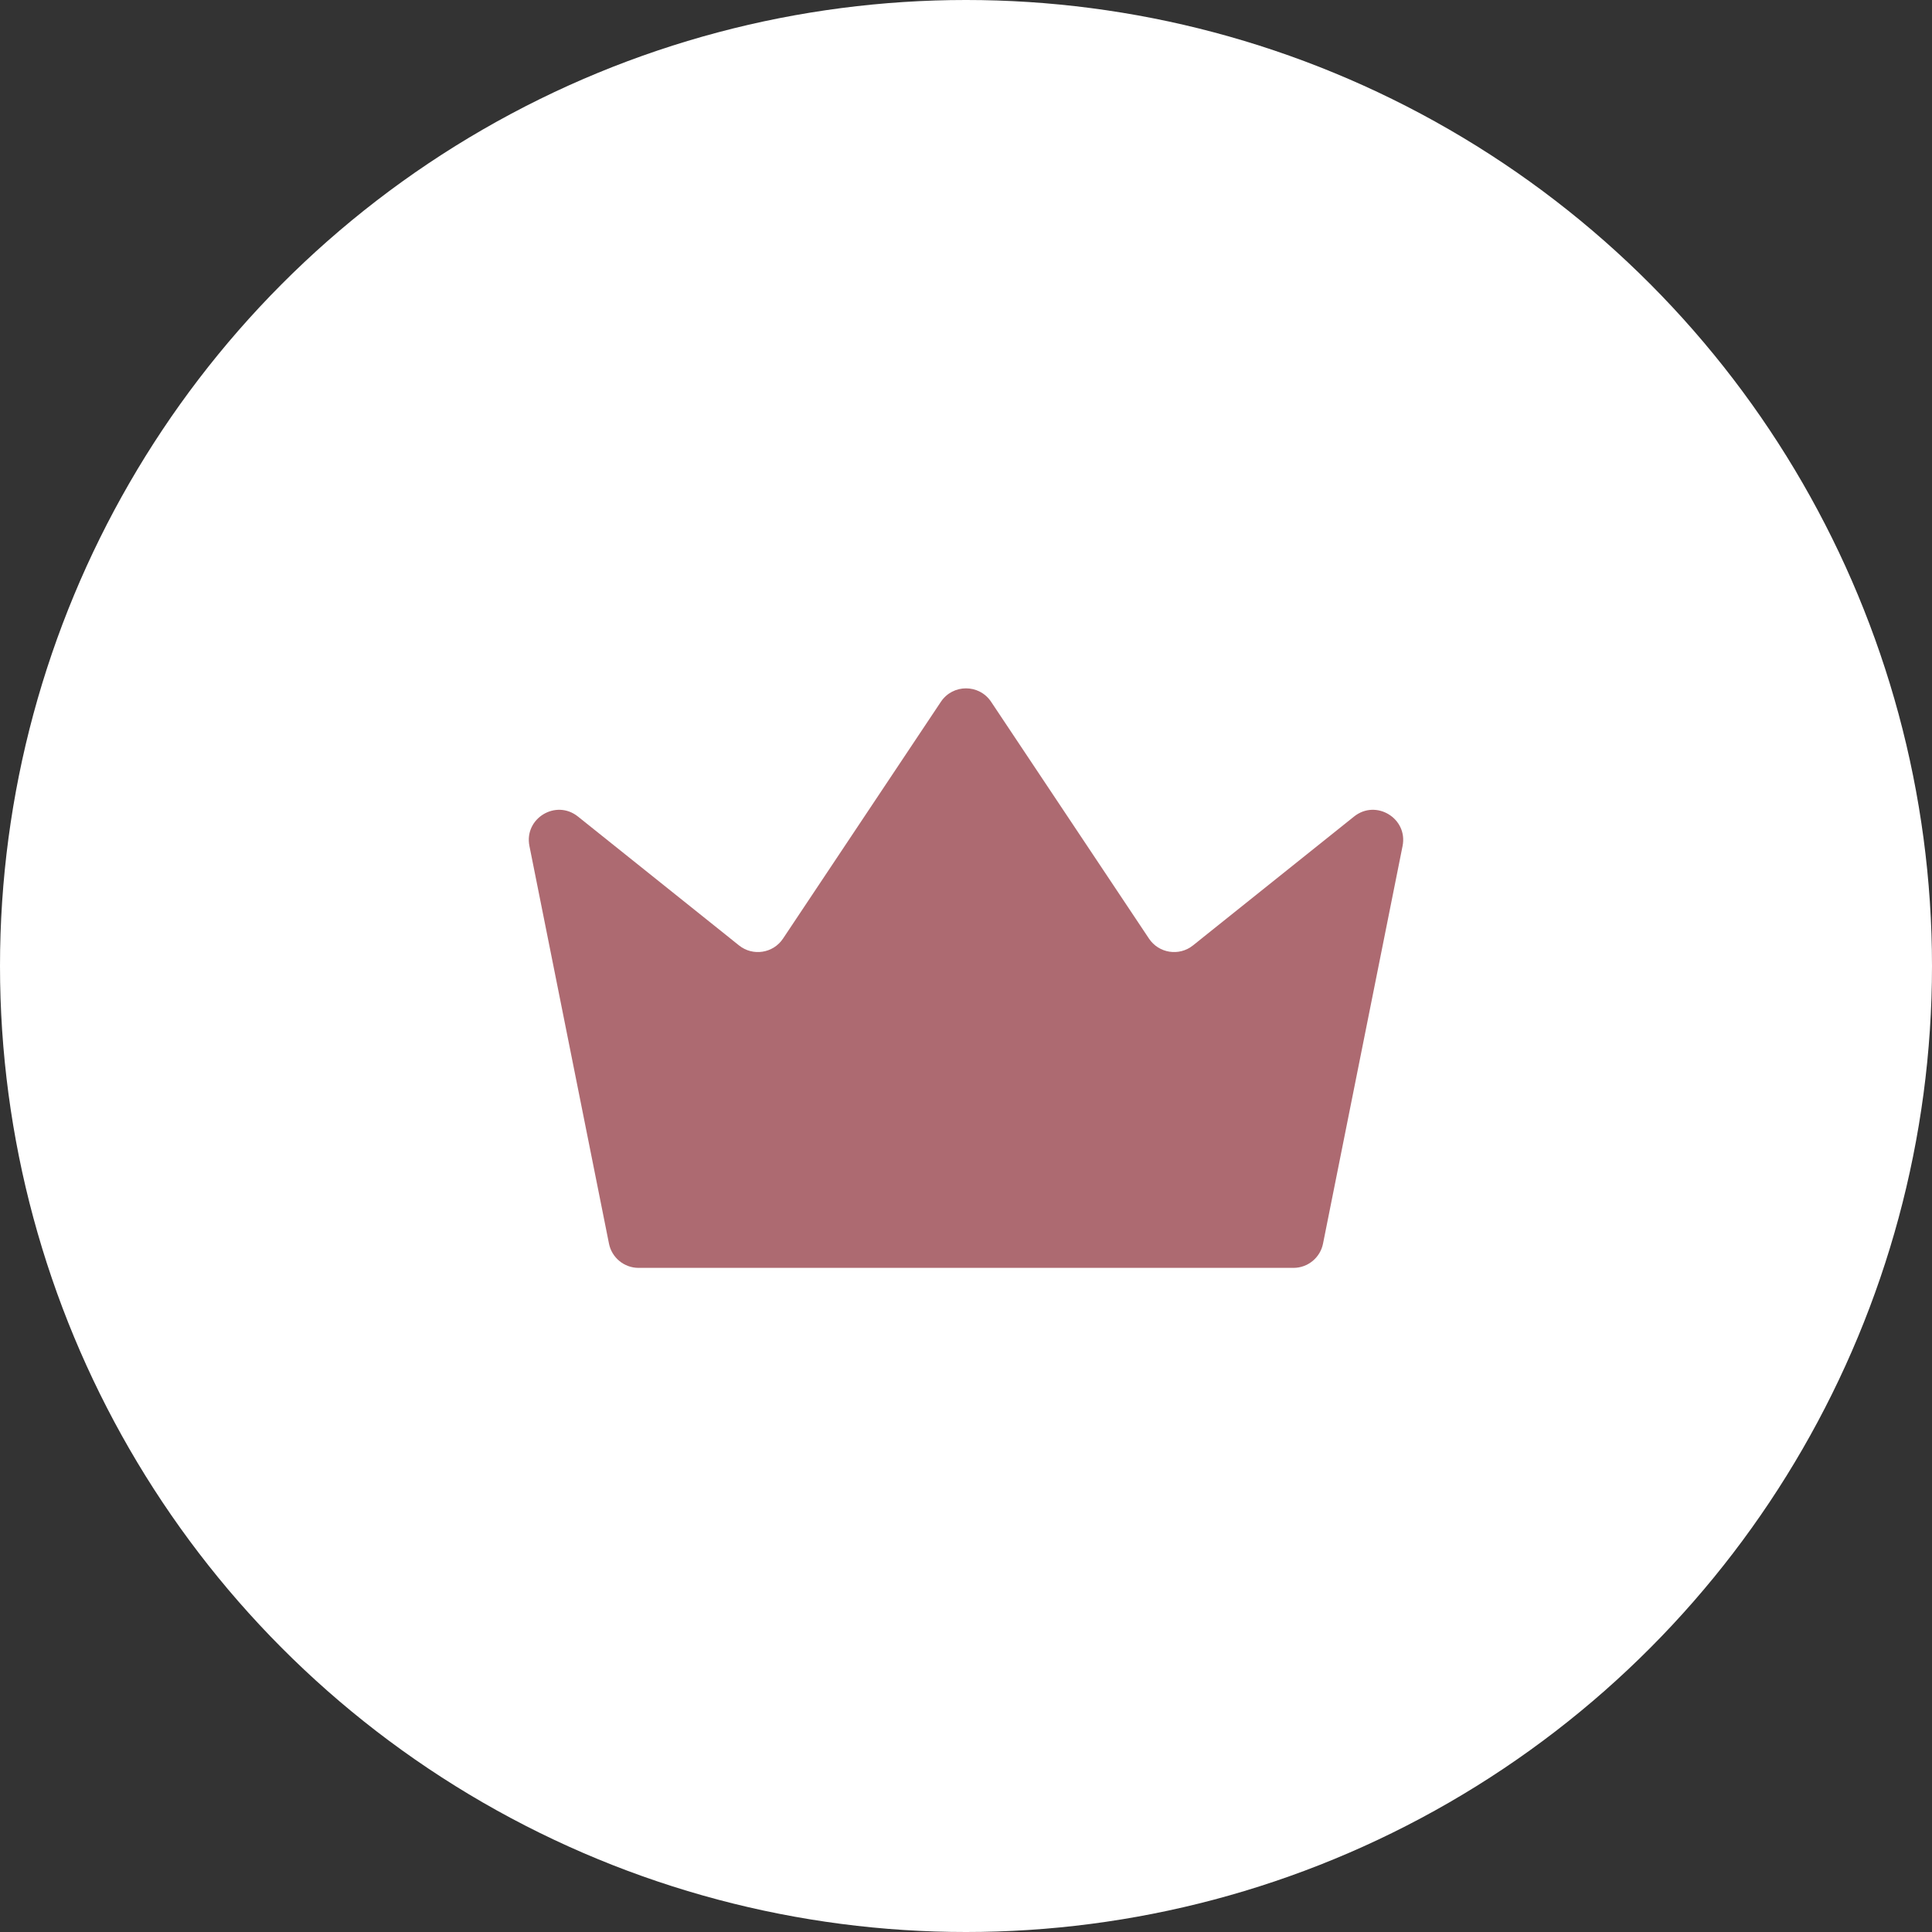
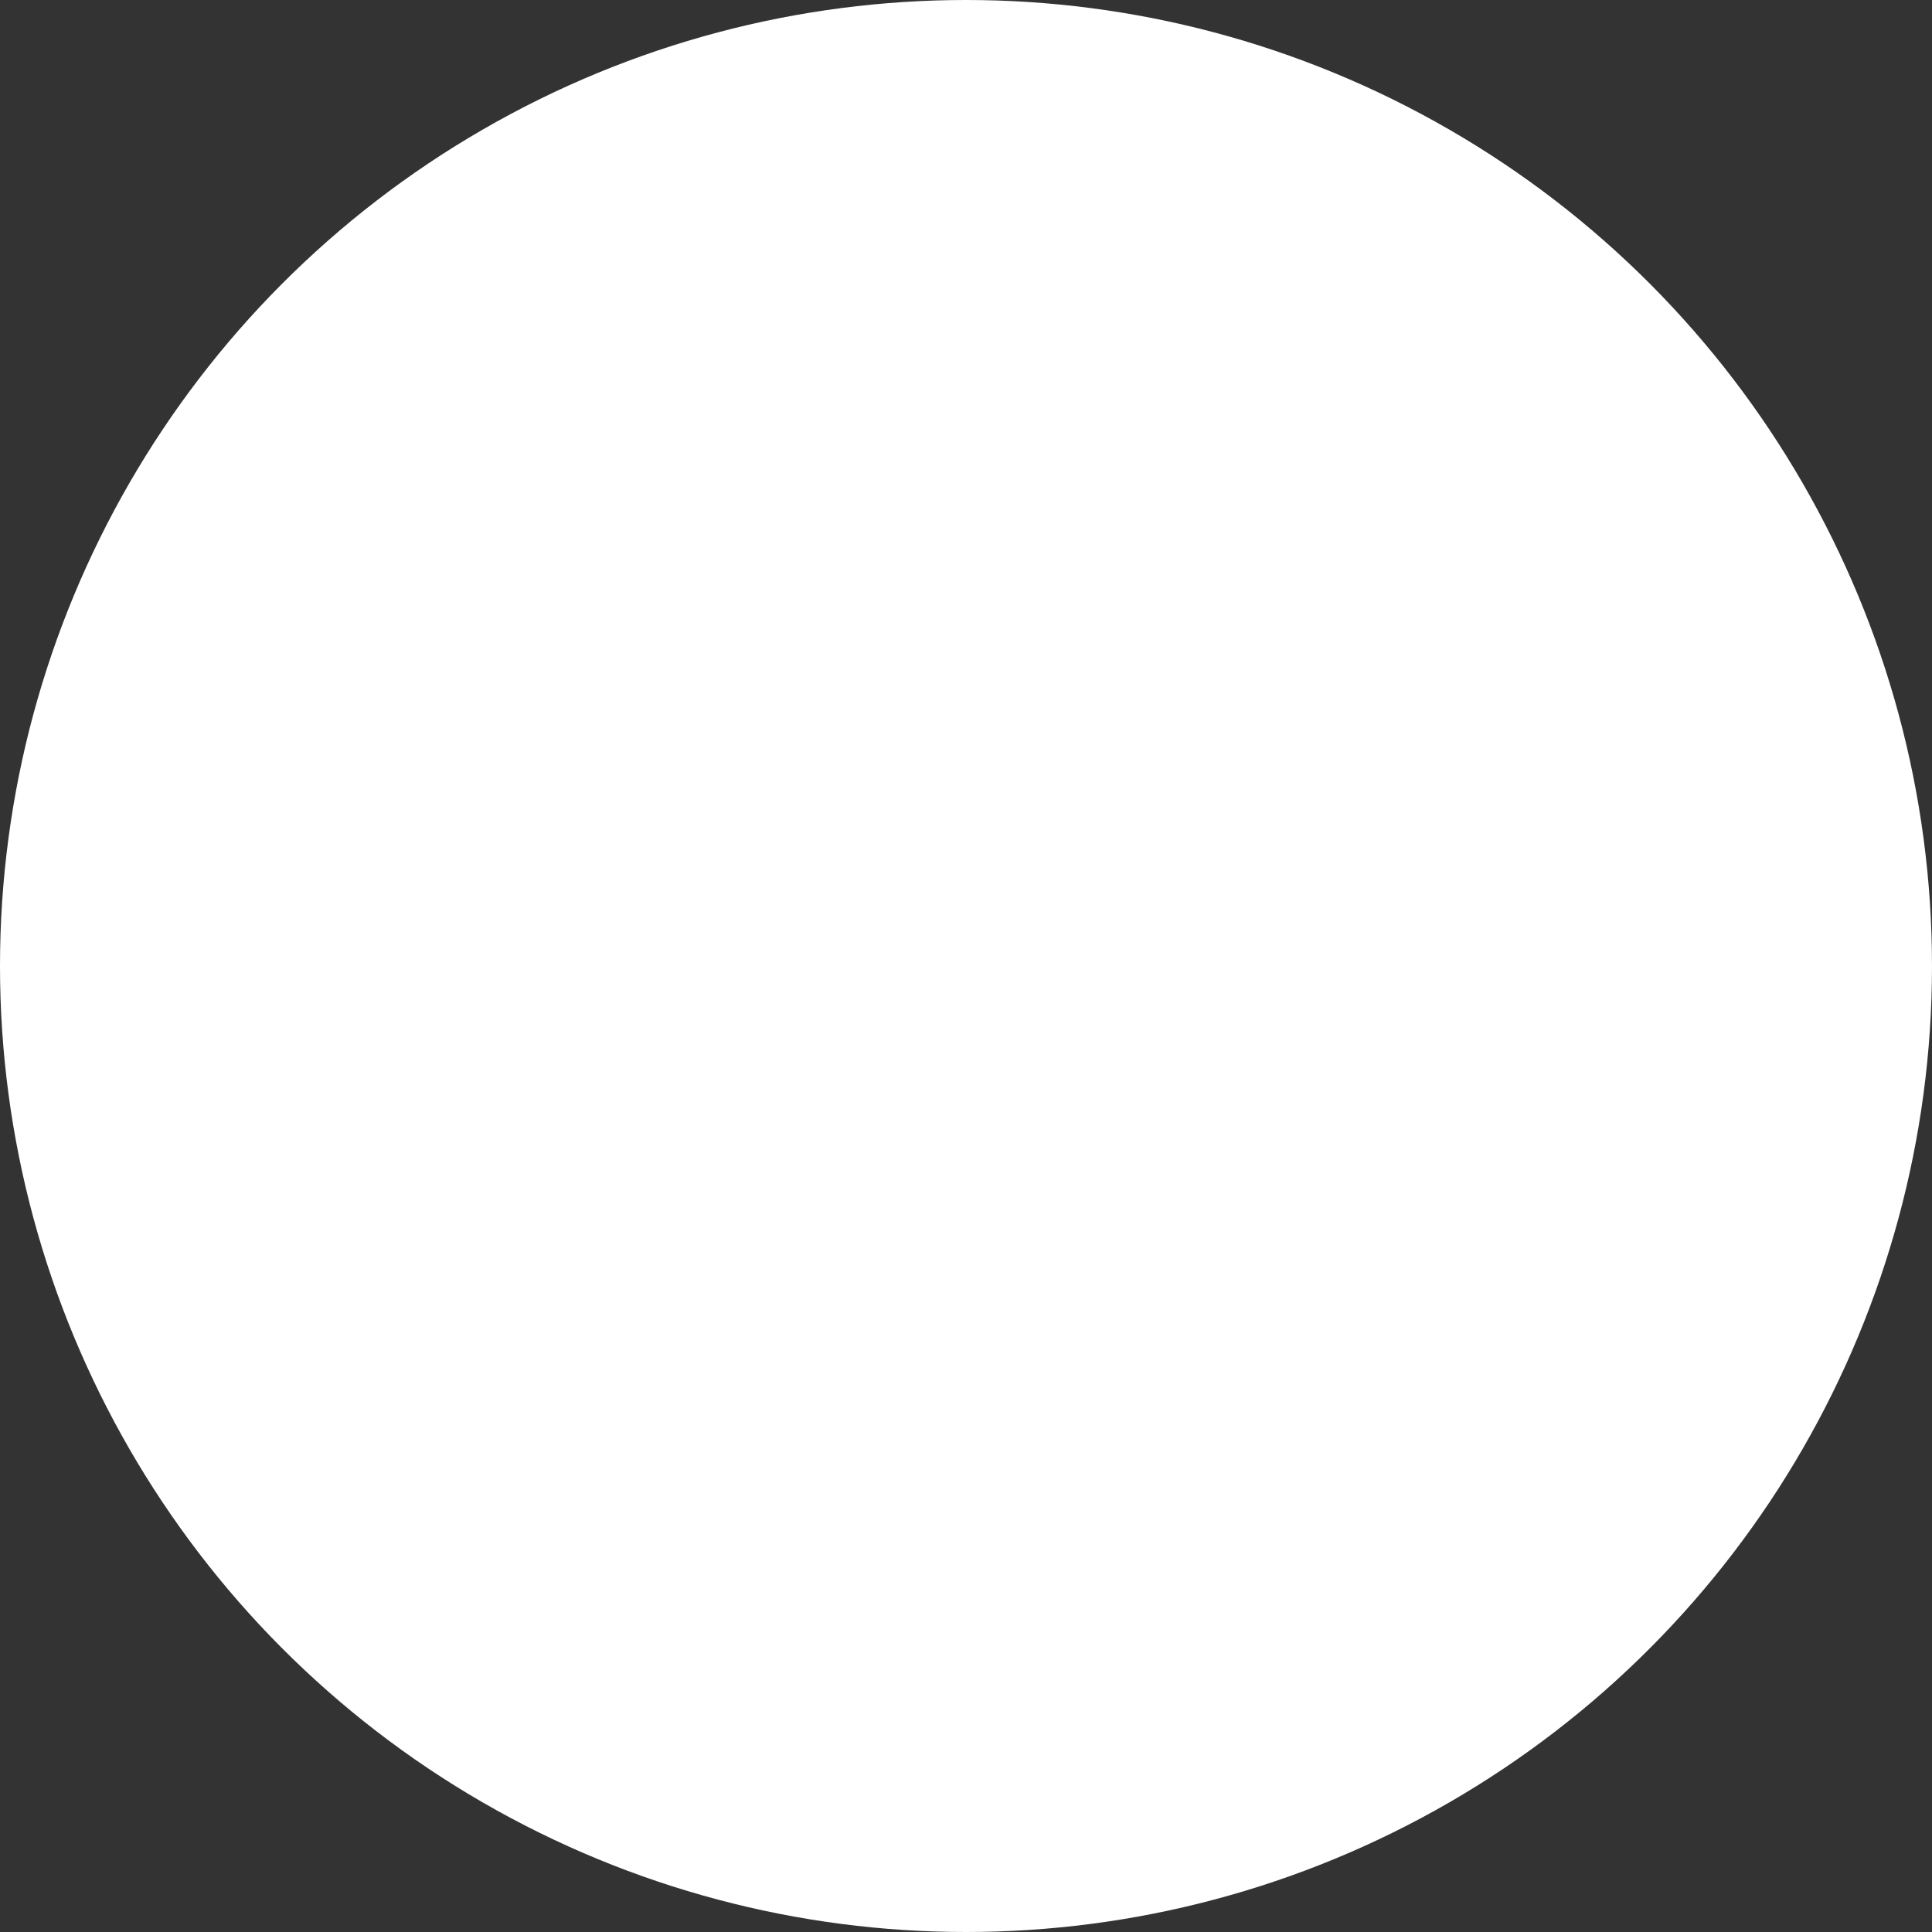
<svg xmlns="http://www.w3.org/2000/svg" width="64" height="64" viewBox="0 0 64 64" fill="none">
  <rect x="0" y="0" width="64" height="64" fill="#333333" stroke="none" />
  <circle cx="32" cy="32" r="32" fill="white" />
-   <path d="M31.168 23.248C31.564 22.654 32.436 22.654 32.832 23.248L38.062 31.093C38.387 31.58 39.06 31.685 39.518 31.319L44.856 27.048C45.585 26.465 46.645 27.11 46.462 28.025L43.827 41.196C43.734 41.663 43.324 42 42.847 42H21.153C20.677 42 20.266 41.663 20.173 41.196L17.538 28.025C17.355 27.11 18.415 26.465 19.144 27.048L24.482 31.319C24.94 31.685 25.613 31.58 25.938 31.093L31.168 23.248Z" fill="#AD6A71" />
</svg>